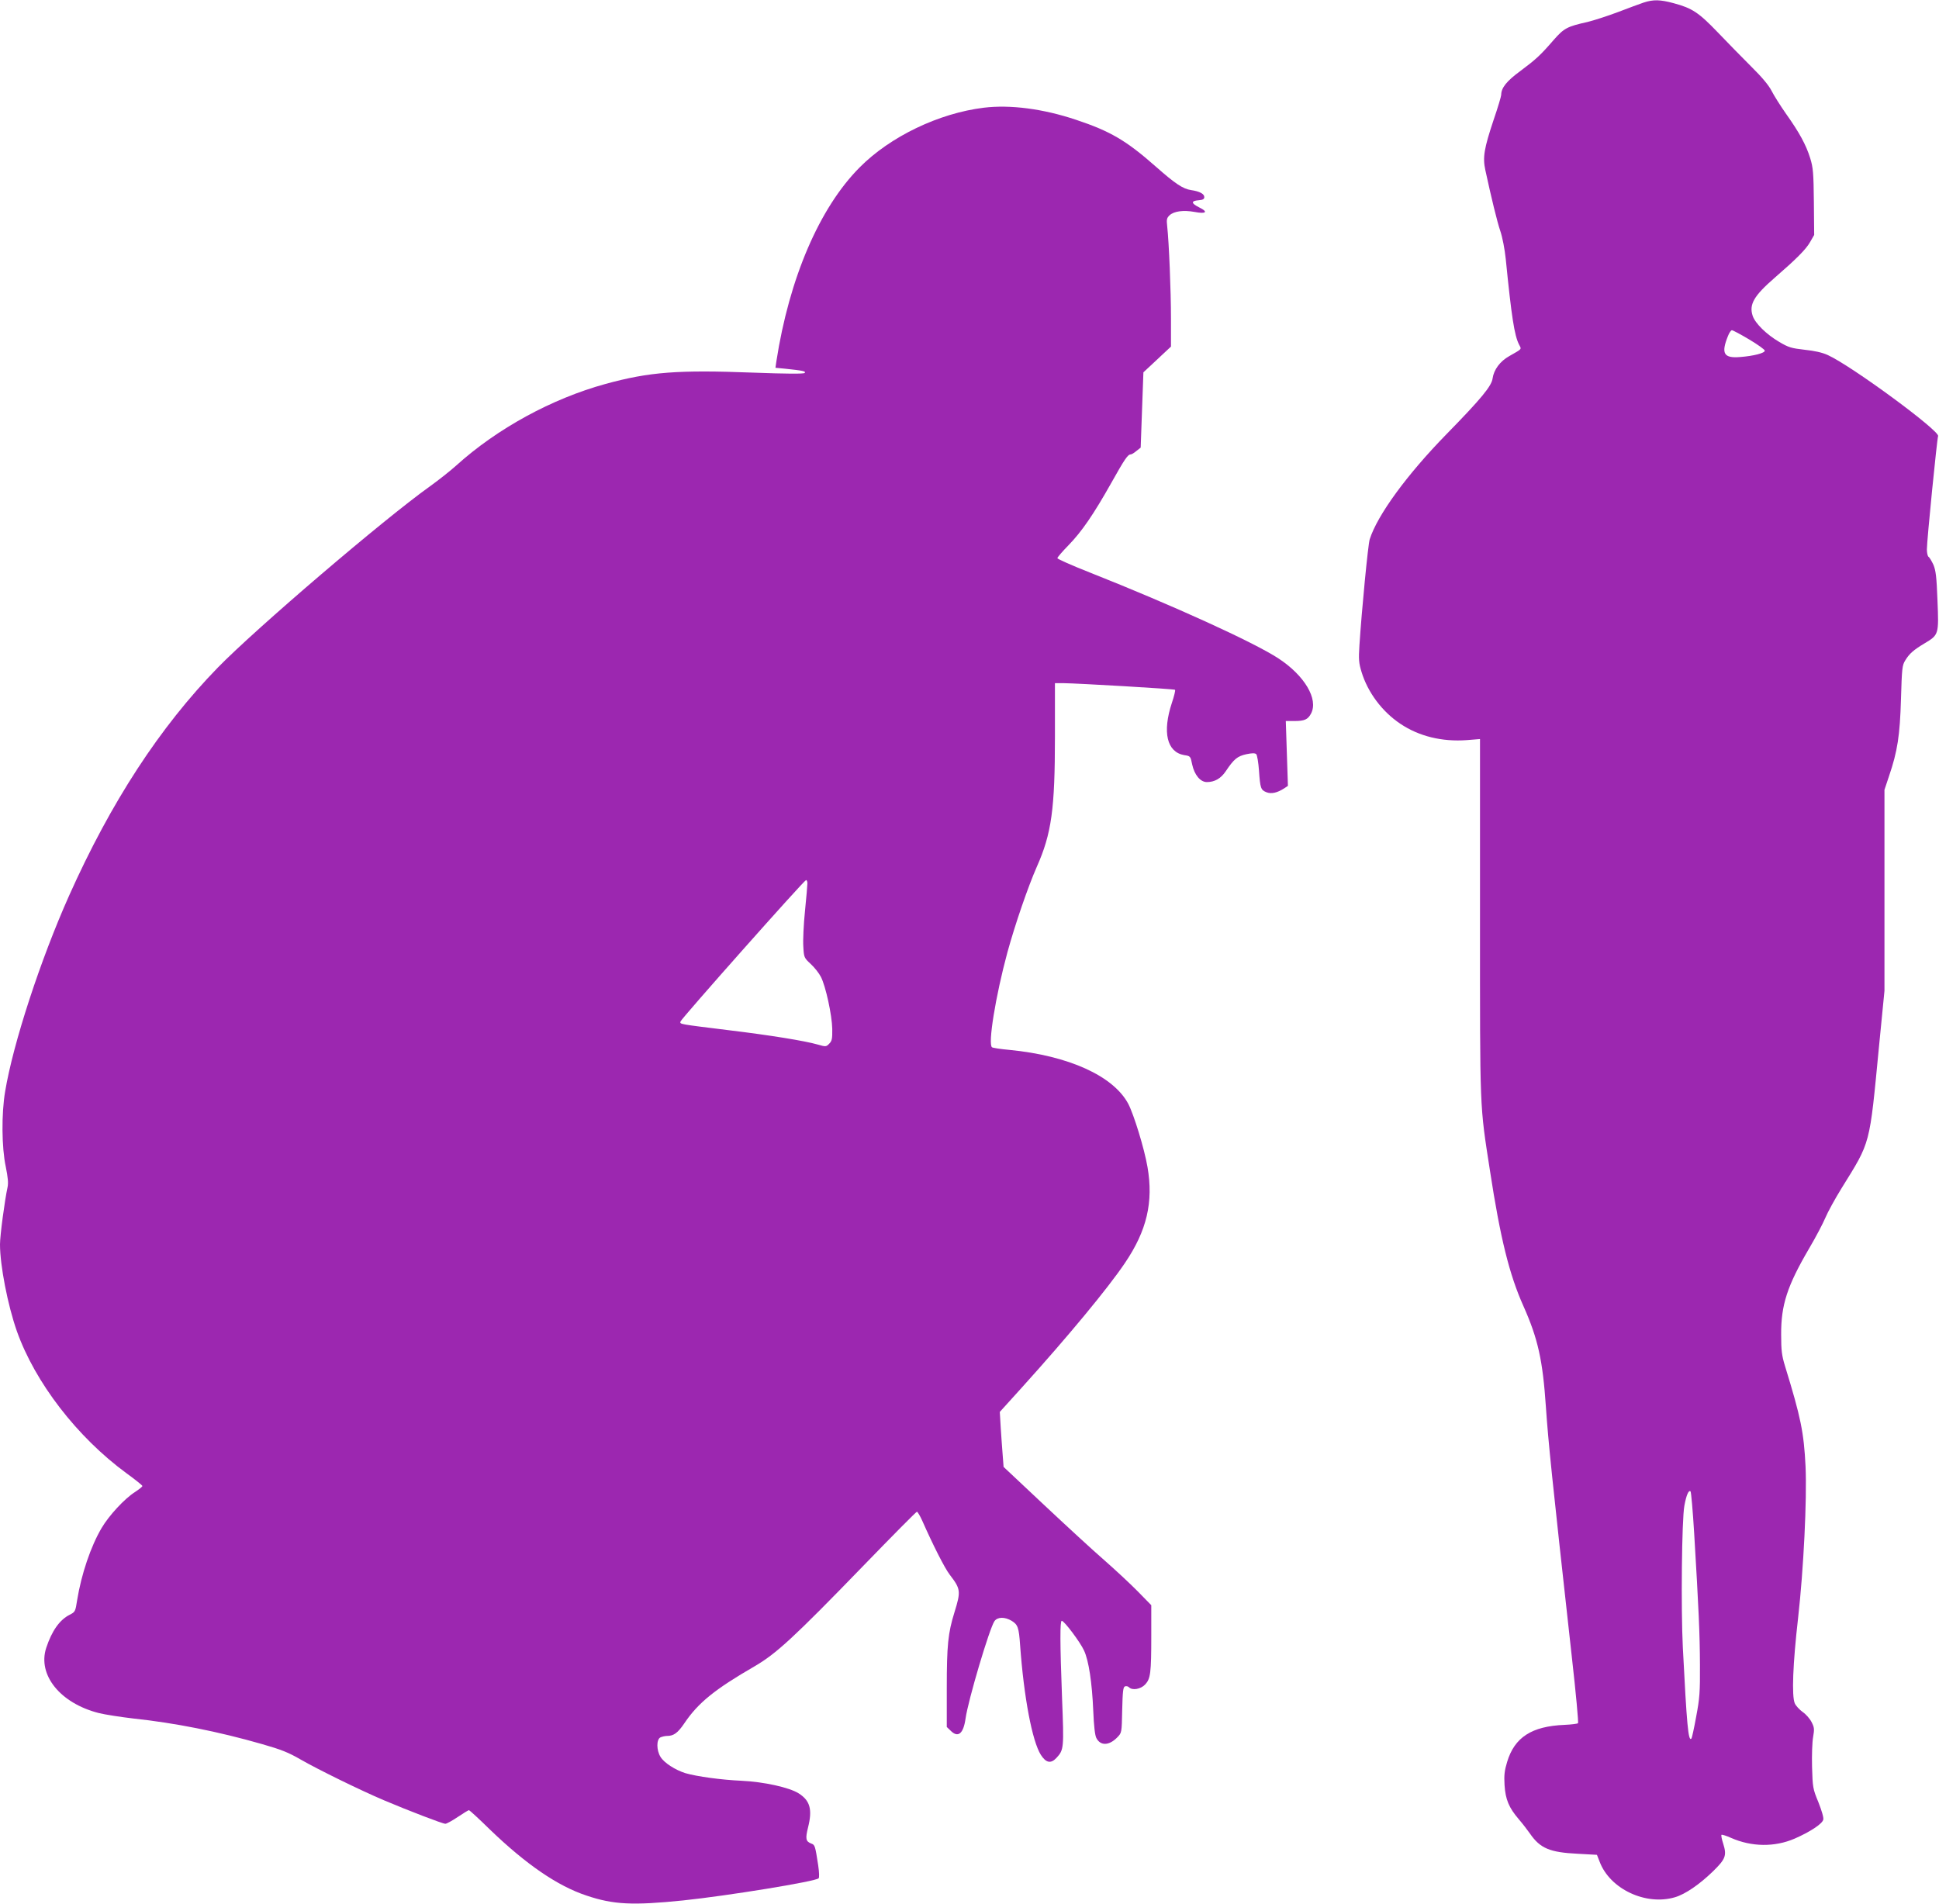
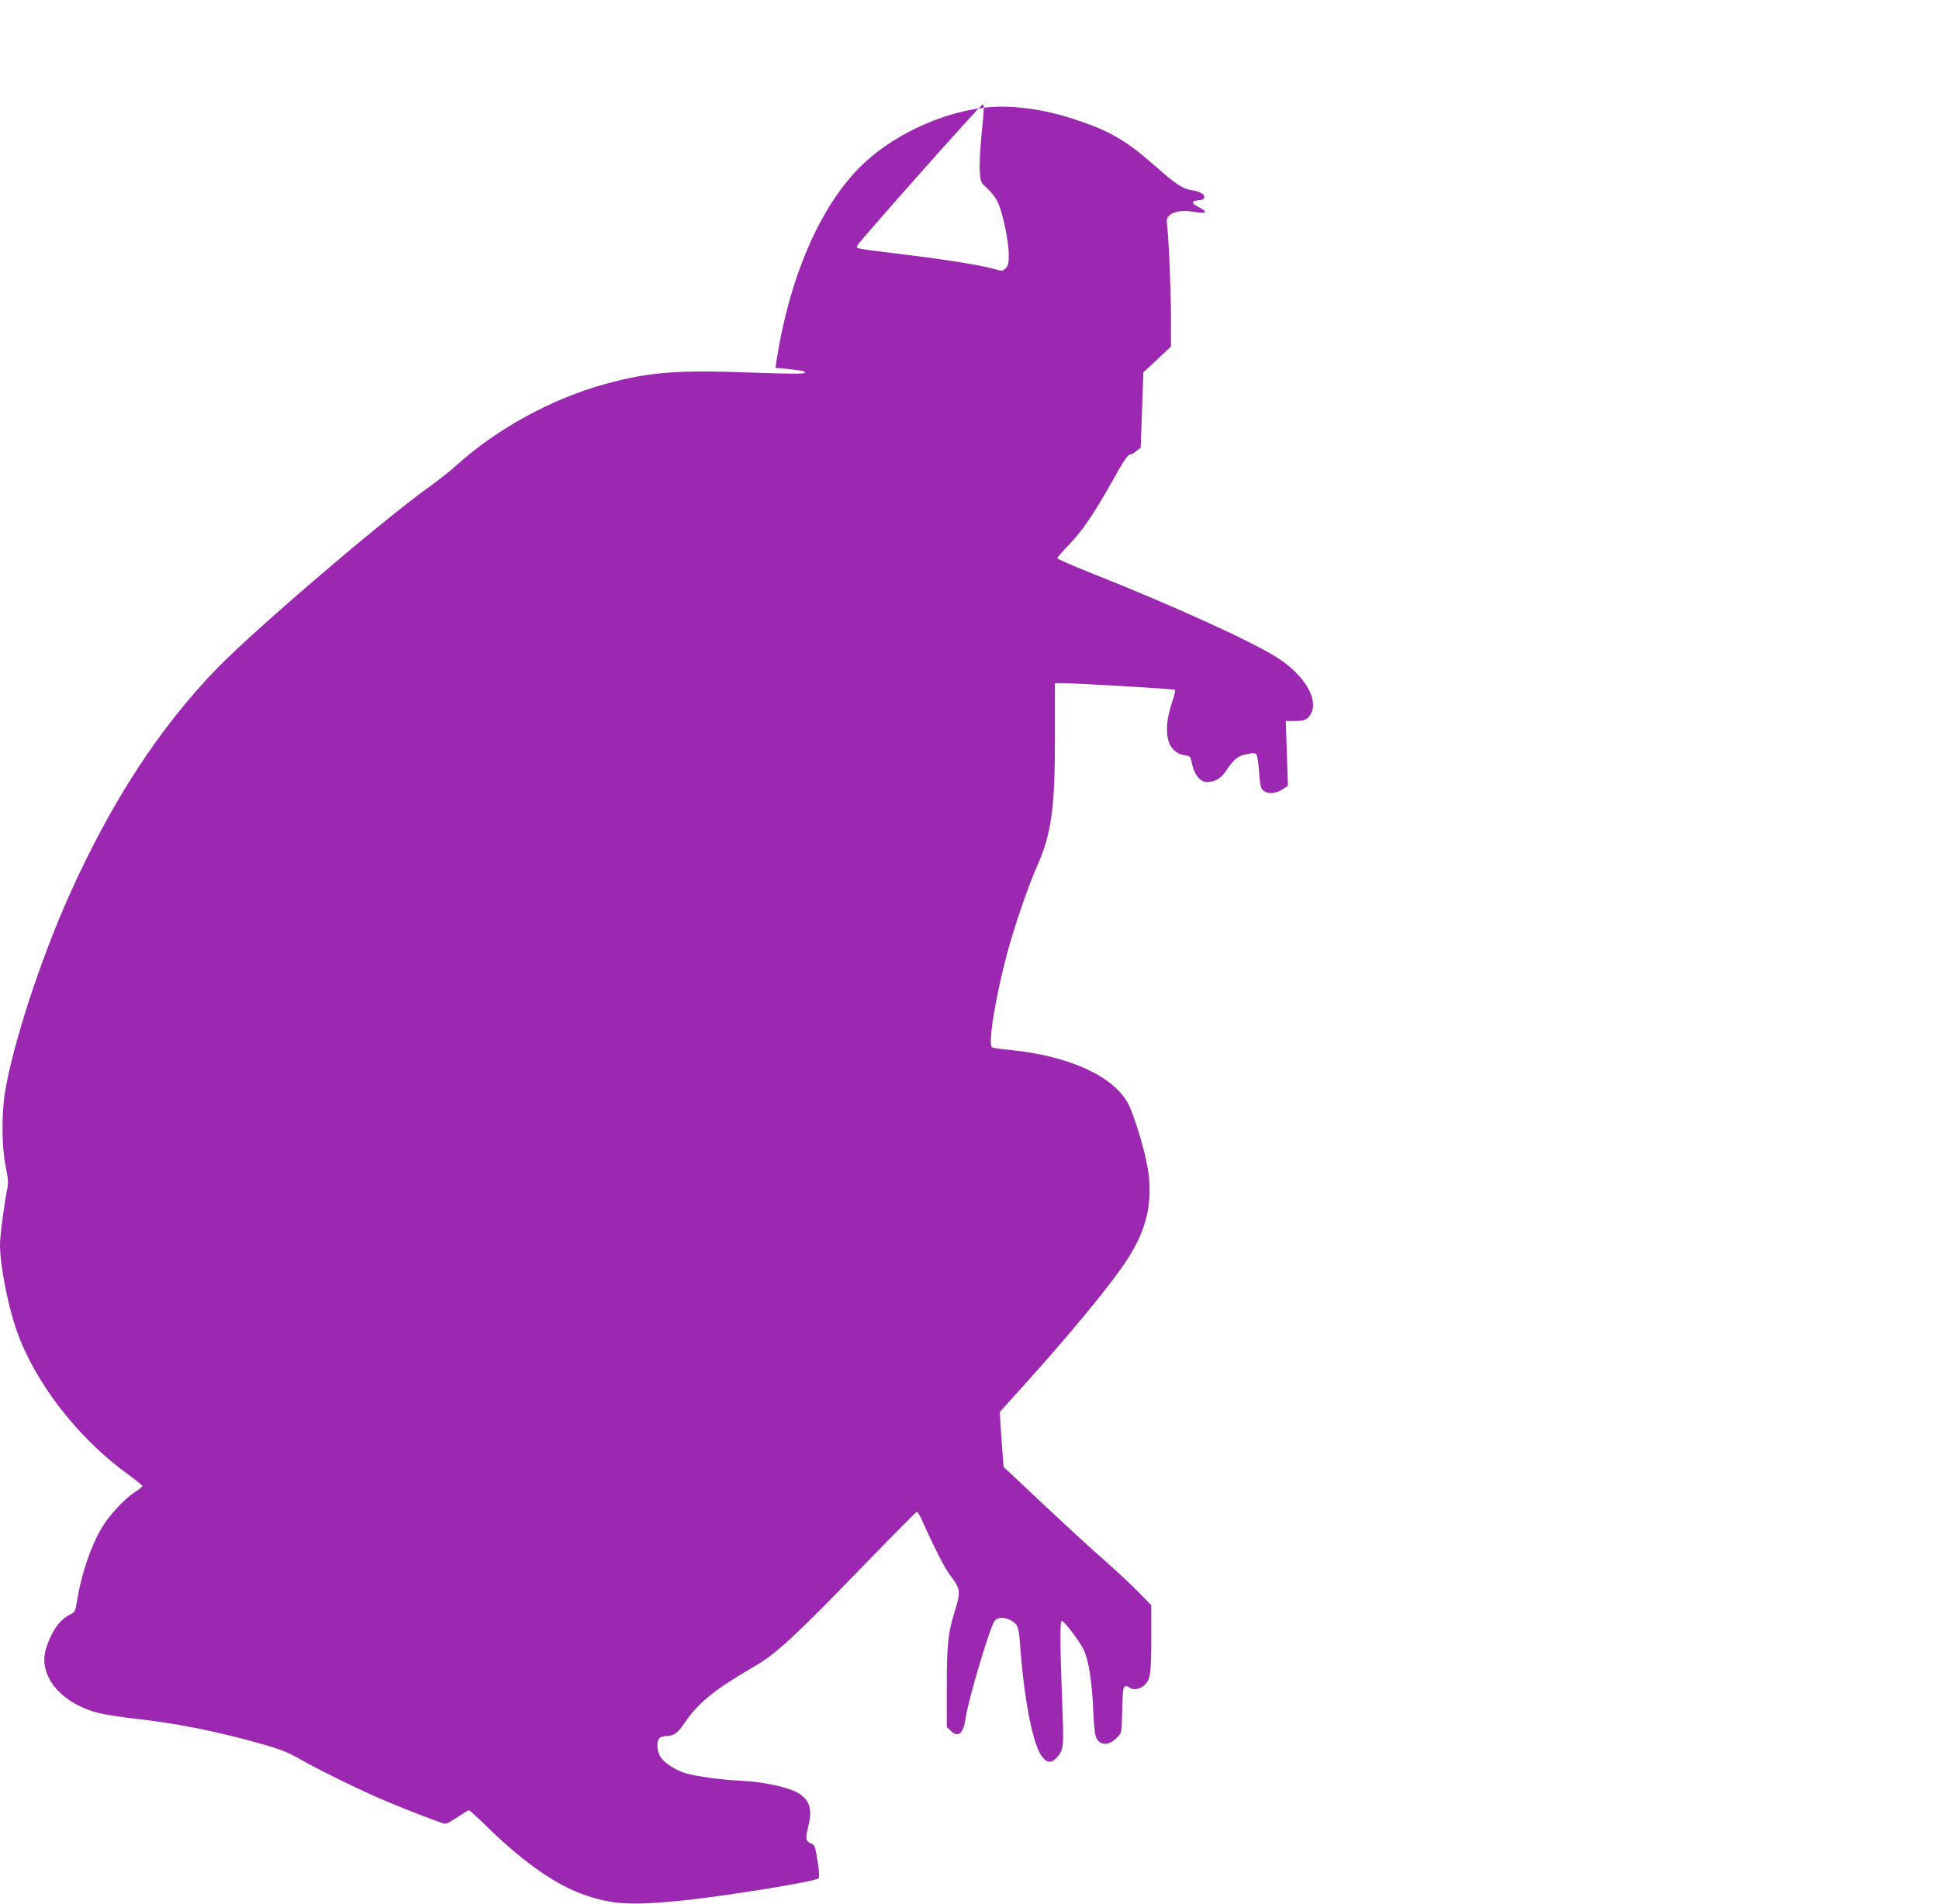
<svg xmlns="http://www.w3.org/2000/svg" version="1.0" width="1280pt" height="1257pt" viewBox="0 0 1280 1257" preserveAspectRatio="xMidYMid meet">
  <g transform="translate(0,1257) scale(0.1,-0.1)" fill="#9c27b0" stroke="none">
-     <path d="M10850 12553 c-25 -8 -101 -37 -170 -63 -69 -26 -159 -55 -200 -65 -135 -30 -155 -41 -223 -118 -89 -103 -118 -129 -221 -206 -90 -66 -126 -111 -126 -157 0 -9 -22 -84 -50 -165 -63 -189 -73 -247 -55 -331 40 -185 78 -341 99 -403 14 -41 29 -118 36 -185 38 -381 57 -505 88 -565 17 -33 22 -26 -65 -76 -61 -34 -102 -90 -110 -148 -7 -50 -75 -133 -303 -366 -262 -268 -457 -535 -508 -695 -11 -33 -53 -469 -68 -701 -6 -92 -4 -116 14 -175 41 -135 136 -262 256 -342 123 -83 276 -120 439 -108 l87 7 0 -1179 c0 -1298 -3 -1225 66 -1672 68 -444 128 -686 221 -893 96 -216 127 -356 148 -665 17 -243 36 -431 171 -1649 27 -238 45 -435 41 -439 -4 -4 -44 -9 -89 -11 -217 -9 -330 -82 -379 -245 -17 -56 -21 -87 -17 -152 6 -96 29 -150 94 -226 25 -29 58 -72 74 -95 67 -97 130 -124 316 -133 l126 -7 18 -46 c68 -180 305 -291 497 -234 68 20 161 84 250 170 84 82 93 105 69 182 -10 30 -15 57 -12 60 3 3 32 -6 63 -20 136 -60 288 -62 420 -5 101 44 182 97 189 125 4 12 -10 59 -32 115 -37 89 -38 98 -42 233 -2 77 1 166 7 198 9 52 8 63 -10 98 -11 22 -37 52 -59 67 -21 15 -45 41 -52 57 -21 48 -13 260 22 565 36 319 59 780 49 1000 -11 223 -31 322 -135 660 -22 72 -26 104 -26 210 -1 195 40 321 184 567 45 76 93 168 108 204 15 36 63 124 107 195 194 313 183 274 247 936 l36 367 0 664 0 663 30 90 c56 164 72 268 79 509 6 203 8 223 28 255 28 46 55 69 128 113 94 56 94 59 85 282 -6 159 -11 198 -27 237 -12 25 -26 49 -32 52 -6 4 -11 26 -11 49 0 60 67 729 74 748 14 33 -570 463 -728 535 -37 17 -87 28 -153 35 -87 10 -106 15 -168 52 -84 49 -159 123 -175 172 -25 75 8 132 145 251 144 125 207 188 234 236 l27 47 -2 218 c-2 192 -5 226 -24 288 -27 88 -73 172 -160 294 -37 53 -80 121 -95 151 -19 37 -63 90 -134 160 -58 58 -158 160 -221 226 -127 132 -169 160 -292 193 -89 24 -134 25 -198 4z m697 -2224 c57 -34 103 -67 103 -74 0 -16 -73 -35 -163 -42 -108 -9 -127 23 -80 139 8 21 20 38 26 38 6 0 57 -27 114 -61z m-363 -7884 c30 -501 37 -659 38 -865 1 -182 -2 -221 -25 -343 -14 -77 -28 -142 -32 -145 -20 -20 -30 91 -56 601 -13 257 -7 844 10 936 13 72 29 107 41 95 4 -5 15 -130 24 -279z" />
-     <path d="M6495 11859 c-296 -36 -618 -190 -820 -394 -265 -266 -465 -731 -550 -1281 l-6 -42 63 -6 c116 -12 141 -17 130 -28 -7 -7 -120 -6 -339 2 -498 19 -686 5 -977 -75 -353 -97 -714 -294 -984 -538 -41 -37 -119 -98 -173 -137 -306 -218 -1149 -939 -1400 -1196 -384 -394 -707 -890 -983 -1507 -188 -421 -369 -973 -422 -1292 -25 -146 -23 -372 4 -497 14 -70 18 -107 12 -135 -19 -87 -50 -320 -50 -378 0 -139 51 -401 111 -572 120 -339 398 -700 724 -939 58 -42 105 -80 105 -84 0 -5 -22 -22 -49 -40 -68 -43 -171 -154 -220 -237 -72 -122 -134 -305 -162 -478 -11 -73 -13 -77 -49 -95 -67 -34 -118 -107 -155 -219 -58 -178 92 -365 347 -430 40 -10 143 -26 228 -36 273 -29 561 -86 850 -169 126 -36 174 -55 255 -102 117 -67 392 -202 550 -269 158 -67 387 -155 405 -155 8 0 45 20 82 45 37 25 70 45 74 45 3 0 66 -57 138 -128 239 -230 447 -373 638 -436 178 -60 304 -66 638 -32 296 31 873 125 894 146 5 5 4 40 -3 87 -20 129 -21 134 -47 143 -35 14 -38 32 -20 105 30 119 14 178 -62 226 -62 39 -229 76 -377 83 -134 6 -294 28 -370 50 -67 21 -141 68 -165 108 -27 44 -27 114 -1 128 11 5 31 10 45 10 43 0 70 19 114 84 91 135 201 224 464 376 142 83 255 186 718 664 190 196 348 356 353 356 4 0 20 -26 34 -57 73 -165 148 -313 182 -358 73 -95 75 -109 32 -248 -43 -138 -51 -219 -51 -503 l0 -255 25 -24 c49 -50 85 -21 99 80 17 121 158 596 191 643 20 28 68 29 113 2 41 -25 48 -44 56 -160 25 -346 80 -635 137 -725 34 -53 66 -60 103 -20 49 53 50 63 37 393 -14 370 -14 512 -2 512 16 0 122 -141 147 -196 31 -66 53 -211 61 -399 4 -98 11 -160 20 -178 27 -54 85 -52 139 4 29 30 29 30 32 180 3 122 6 151 18 156 9 3 20 1 27 -6 22 -22 77 -13 107 19 35 38 40 75 40 323 l0 200 -87 89 c-49 50 -149 143 -223 208 -74 64 -254 230 -400 367 l-265 249 -6 79 c-4 44 -9 126 -13 182 l-6 102 143 158 c309 342 572 660 683 825 145 214 189 402 149 634 -21 122 -90 346 -127 417 -98 184 -394 318 -785 356 -57 5 -108 13 -114 17 -29 17 23 338 101 626 51 186 136 433 194 565 98 220 120 382 120 861 l0 352 56 0 c94 -1 732 -38 737 -44 3 -3 -6 -42 -21 -86 -64 -194 -33 -325 81 -345 41 -6 42 -7 53 -62 15 -69 54 -116 97 -116 51 0 92 23 125 72 54 81 77 99 136 112 38 8 57 8 65 0 6 -6 14 -54 18 -108 8 -117 12 -128 49 -143 32 -13 72 -4 118 26 l24 16 -7 214 -7 214 56 0 c68 0 90 10 111 50 49 95 -43 250 -215 363 -163 107 -699 351 -1247 568 -117 46 -213 89 -213 94 0 6 33 44 73 85 87 89 166 204 283 412 88 157 109 188 128 188 6 0 23 10 38 23 l28 22 9 249 9 248 91 85 91 85 0 186 c0 180 -13 501 -25 609 -5 44 -3 54 16 72 29 27 92 35 164 22 78 -15 93 0 31 30 -54 27 -55 43 -3 47 28 2 37 8 37 21 0 21 -31 38 -87 46 -54 8 -105 42 -233 155 -196 173 -301 234 -526 309 -218 73 -434 101 -609 80z m-1165 -5120 c0 -12 -7 -94 -16 -183 -9 -88 -14 -194 -11 -235 4 -72 5 -74 49 -115 25 -23 55 -61 67 -85 32 -62 73 -252 75 -343 1 -66 -2 -80 -20 -98 -20 -21 -23 -21 -75 -6 -87 25 -316 62 -589 95 -331 41 -322 39 -318 57 4 18 817 934 829 934 5 0 9 -10 9 -21z" />
+     <path d="M6495 11859 c-296 -36 -618 -190 -820 -394 -265 -266 -465 -731 -550 -1281 l-6 -42 63 -6 c116 -12 141 -17 130 -28 -7 -7 -120 -6 -339 2 -498 19 -686 5 -977 -75 -353 -97 -714 -294 -984 -538 -41 -37 -119 -98 -173 -137 -306 -218 -1149 -939 -1400 -1196 -384 -394 -707 -890 -983 -1507 -188 -421 -369 -973 -422 -1292 -25 -146 -23 -372 4 -497 14 -70 18 -107 12 -135 -19 -87 -50 -320 -50 -378 0 -139 51 -401 111 -572 120 -339 398 -700 724 -939 58 -42 105 -80 105 -84 0 -5 -22 -22 -49 -40 -68 -43 -171 -154 -220 -237 -72 -122 -134 -305 -162 -478 -11 -73 -13 -77 -49 -95 -67 -34 -118 -107 -155 -219 -58 -178 92 -365 347 -430 40 -10 143 -26 228 -36 273 -29 561 -86 850 -169 126 -36 174 -55 255 -102 117 -67 392 -202 550 -269 158 -67 387 -155 405 -155 8 0 45 20 82 45 37 25 70 45 74 45 3 0 66 -57 138 -128 239 -230 447 -373 638 -436 178 -60 304 -66 638 -32 296 31 873 125 894 146 5 5 4 40 -3 87 -20 129 -21 134 -47 143 -35 14 -38 32 -20 105 30 119 14 178 -62 226 -62 39 -229 76 -377 83 -134 6 -294 28 -370 50 -67 21 -141 68 -165 108 -27 44 -27 114 -1 128 11 5 31 10 45 10 43 0 70 19 114 84 91 135 201 224 464 376 142 83 255 186 718 664 190 196 348 356 353 356 4 0 20 -26 34 -57 73 -165 148 -313 182 -358 73 -95 75 -109 32 -248 -43 -138 -51 -219 -51 -503 l0 -255 25 -24 c49 -50 85 -21 99 80 17 121 158 596 191 643 20 28 68 29 113 2 41 -25 48 -44 56 -160 25 -346 80 -635 137 -725 34 -53 66 -60 103 -20 49 53 50 63 37 393 -14 370 -14 512 -2 512 16 0 122 -141 147 -196 31 -66 53 -211 61 -399 4 -98 11 -160 20 -178 27 -54 85 -52 139 4 29 30 29 30 32 180 3 122 6 151 18 156 9 3 20 1 27 -6 22 -22 77 -13 107 19 35 38 40 75 40 323 l0 200 -87 89 c-49 50 -149 143 -223 208 -74 64 -254 230 -400 367 l-265 249 -6 79 c-4 44 -9 126 -13 182 l-6 102 143 158 c309 342 572 660 683 825 145 214 189 402 149 634 -21 122 -90 346 -127 417 -98 184 -394 318 -785 356 -57 5 -108 13 -114 17 -29 17 23 338 101 626 51 186 136 433 194 565 98 220 120 382 120 861 l0 352 56 0 c94 -1 732 -38 737 -44 3 -3 -6 -42 -21 -86 -64 -194 -33 -325 81 -345 41 -6 42 -7 53 -62 15 -69 54 -116 97 -116 51 0 92 23 125 72 54 81 77 99 136 112 38 8 57 8 65 0 6 -6 14 -54 18 -108 8 -117 12 -128 49 -143 32 -13 72 -4 118 26 l24 16 -7 214 -7 214 56 0 c68 0 90 10 111 50 49 95 -43 250 -215 363 -163 107 -699 351 -1247 568 -117 46 -213 89 -213 94 0 6 33 44 73 85 87 89 166 204 283 412 88 157 109 188 128 188 6 0 23 10 38 23 l28 22 9 249 9 248 91 85 91 85 0 186 c0 180 -13 501 -25 609 -5 44 -3 54 16 72 29 27 92 35 164 22 78 -15 93 0 31 30 -54 27 -55 43 -3 47 28 2 37 8 37 21 0 21 -31 38 -87 46 -54 8 -105 42 -233 155 -196 173 -301 234 -526 309 -218 73 -434 101 -609 80z c0 -12 -7 -94 -16 -183 -9 -88 -14 -194 -11 -235 4 -72 5 -74 49 -115 25 -23 55 -61 67 -85 32 -62 73 -252 75 -343 1 -66 -2 -80 -20 -98 -20 -21 -23 -21 -75 -6 -87 25 -316 62 -589 95 -331 41 -322 39 -318 57 4 18 817 934 829 934 5 0 9 -10 9 -21z" />
  </g>
</svg>